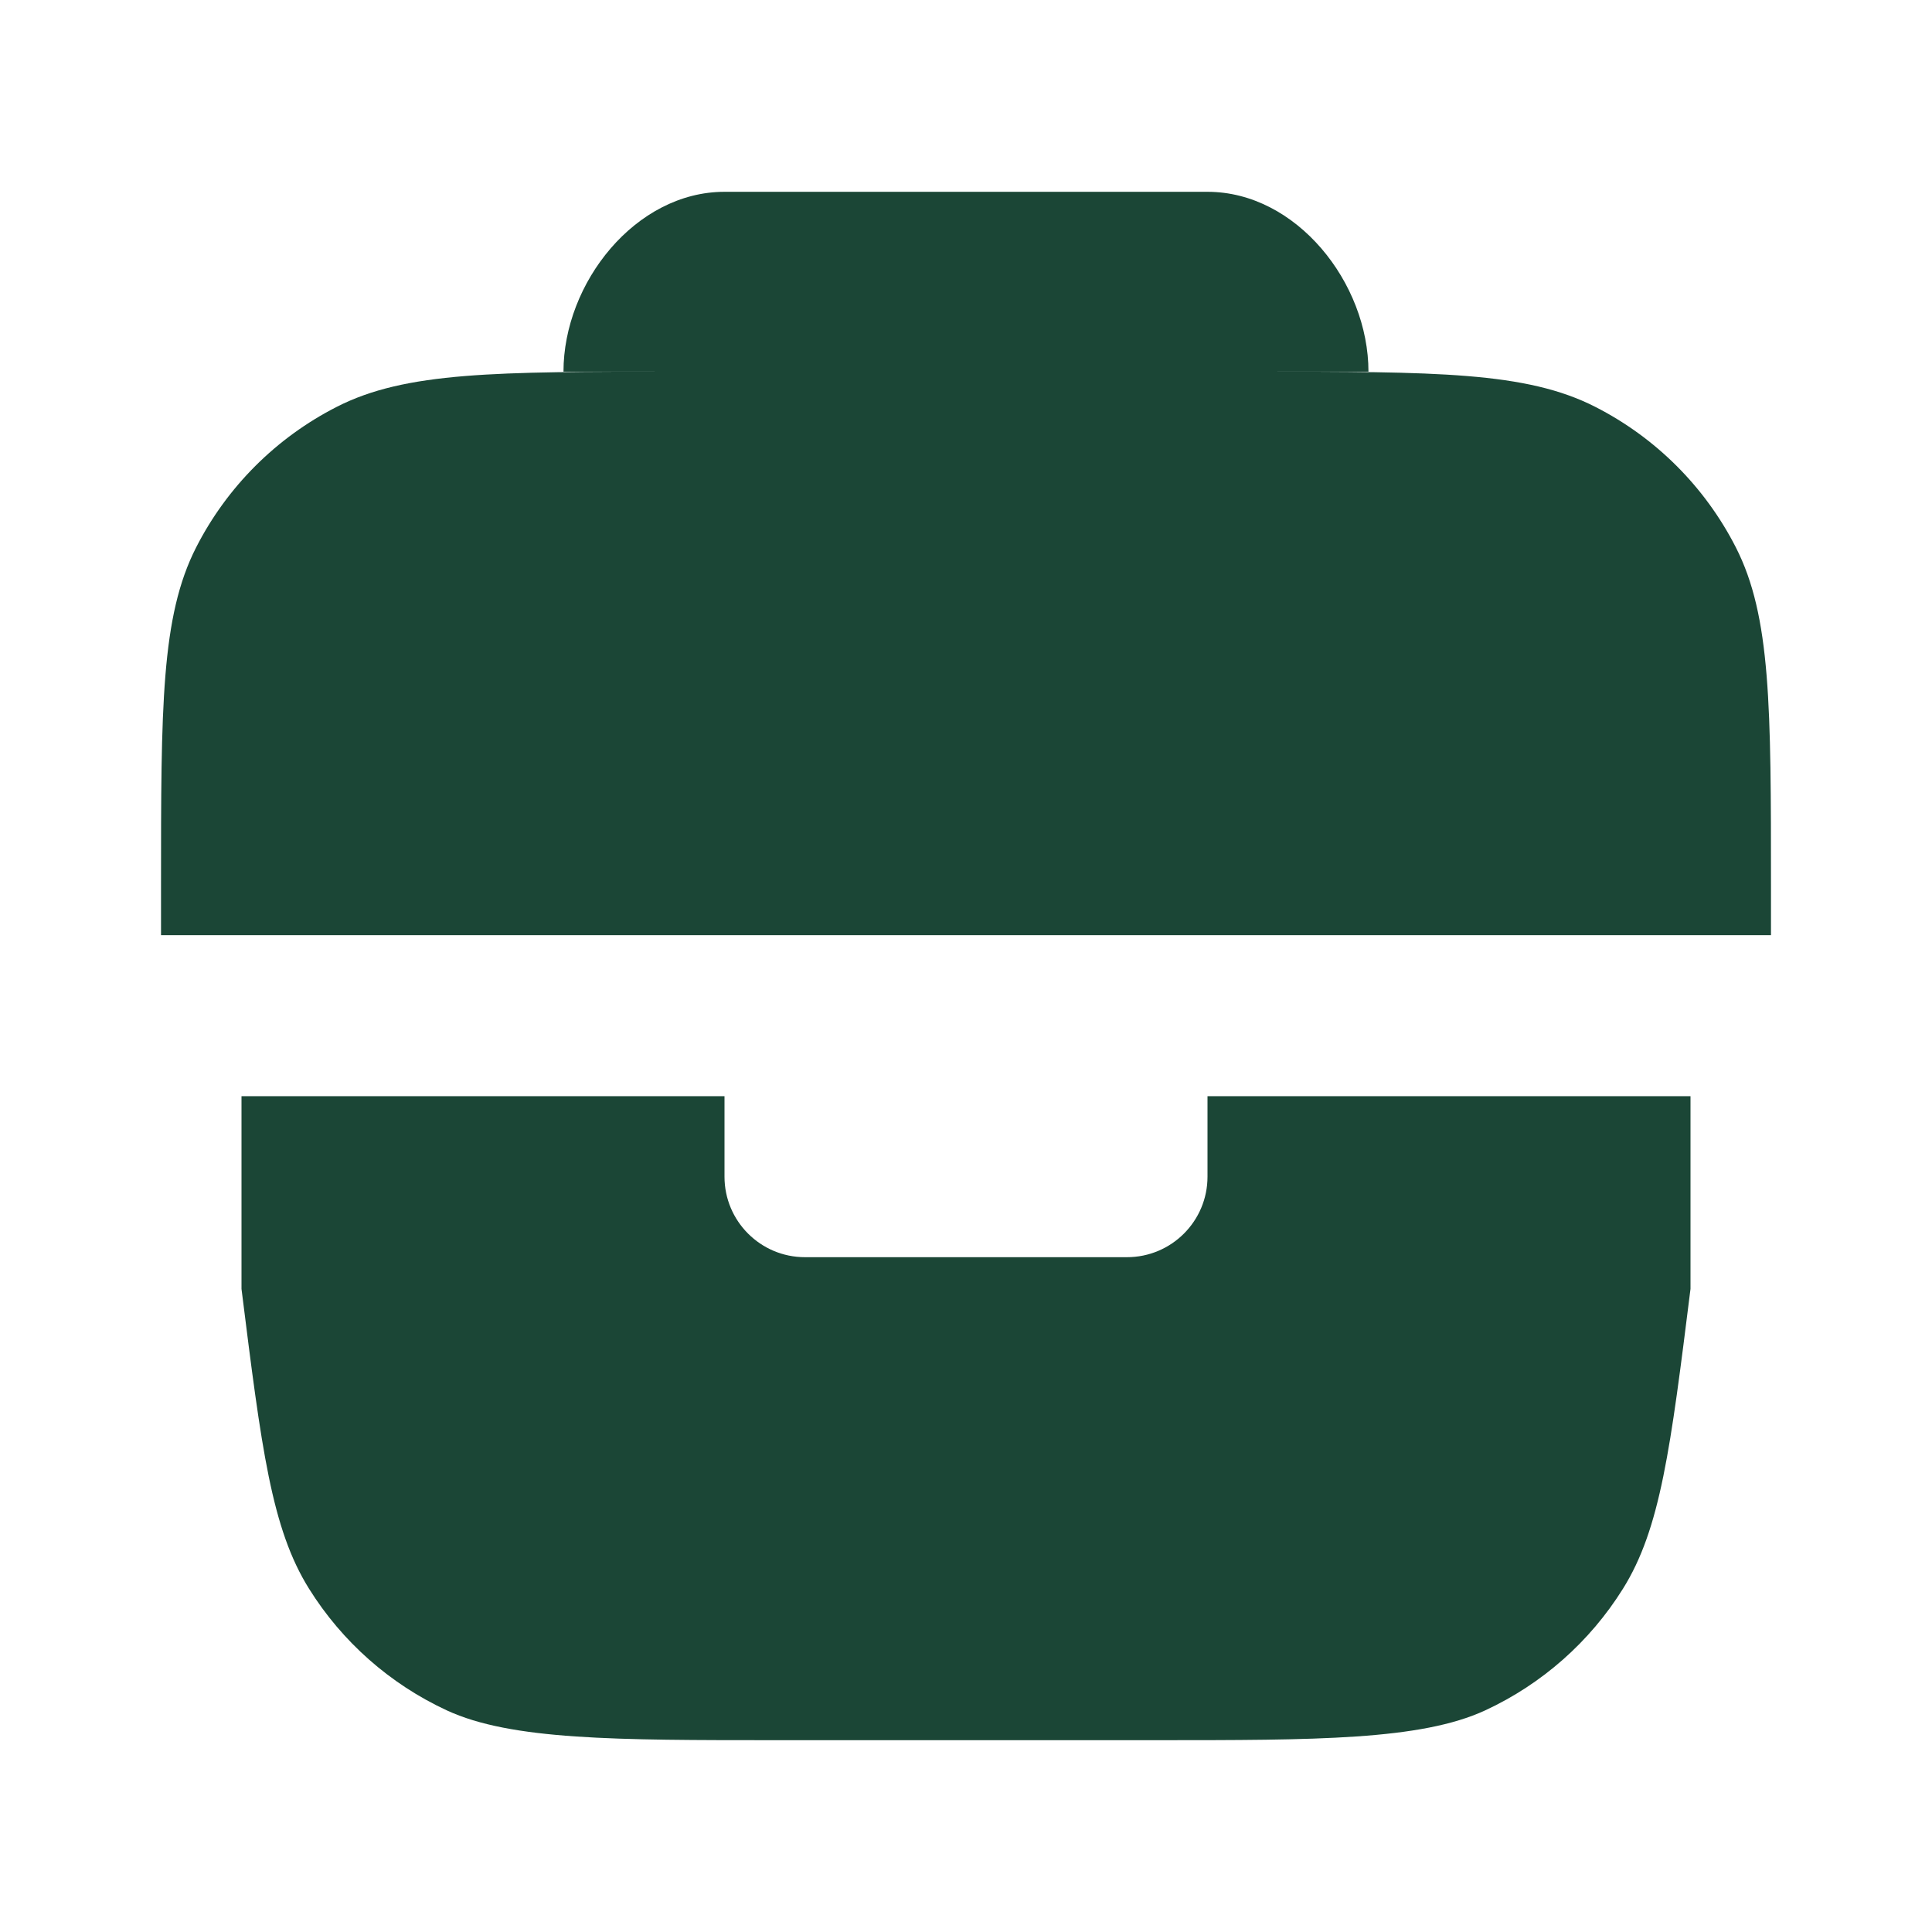
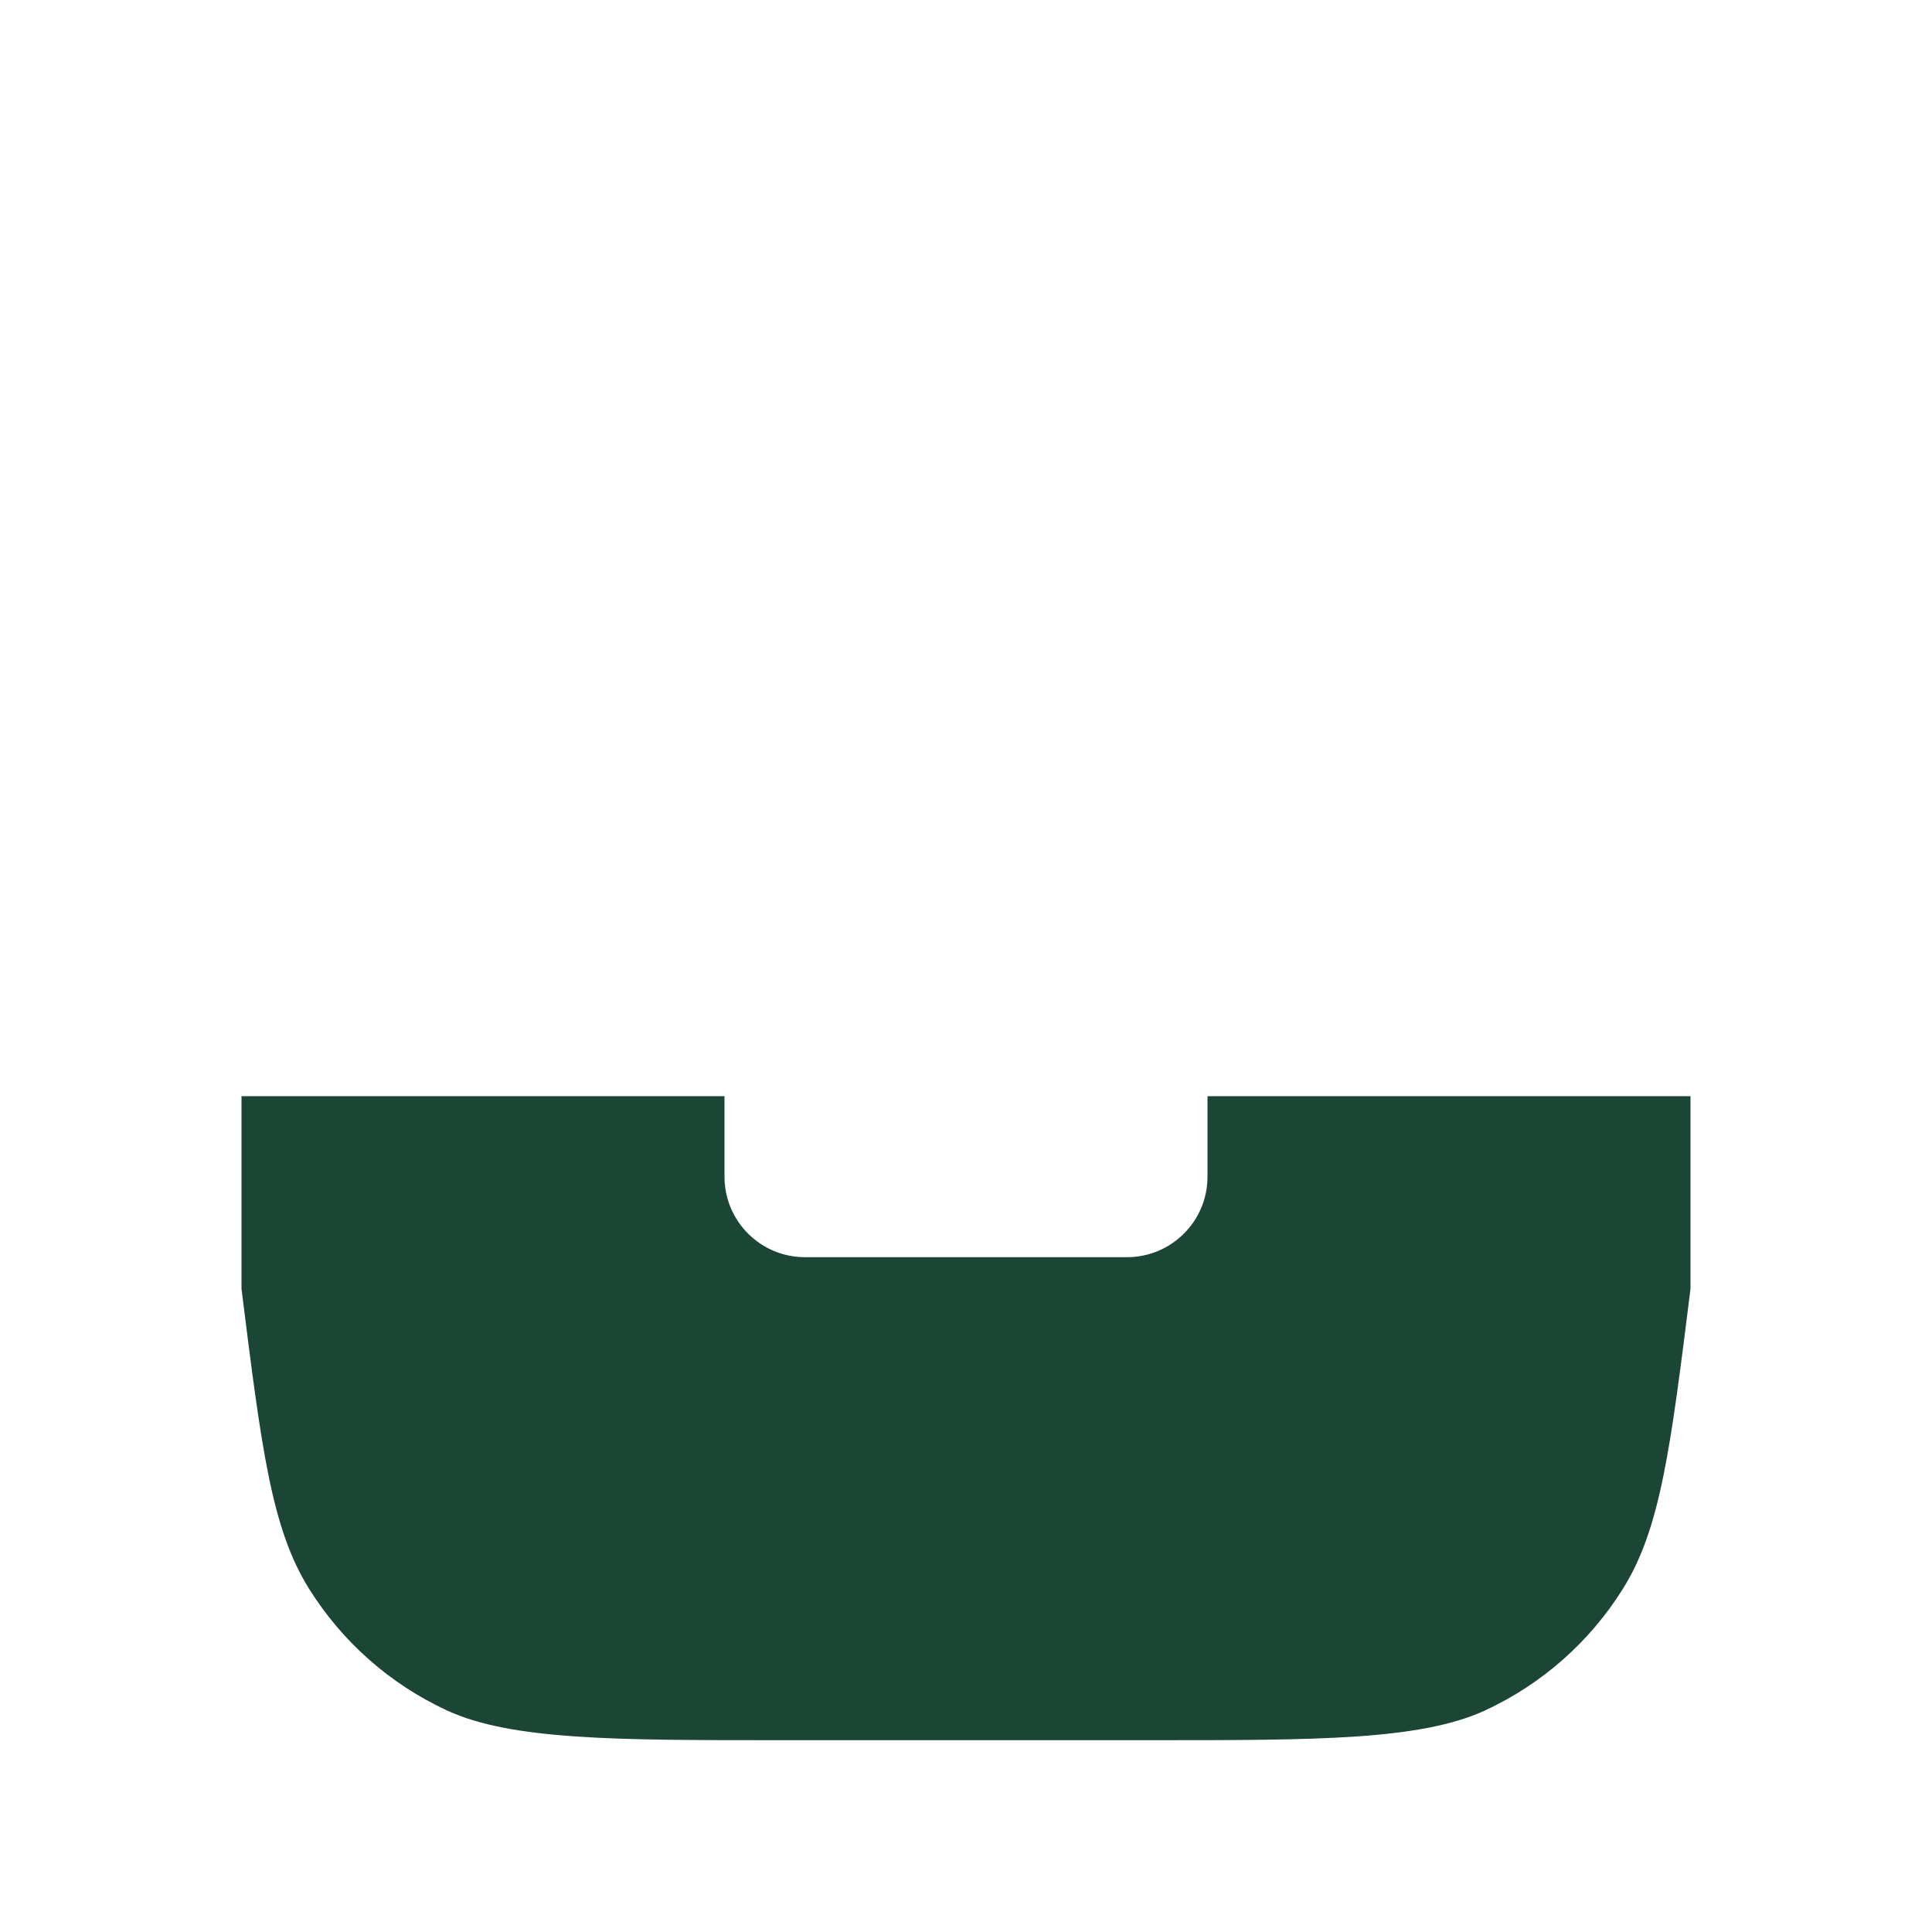
<svg xmlns="http://www.w3.org/2000/svg" width="32" height="32" viewBox="0 0 32 32" fill="none">
-   <path d="M9.333 6.156C9.333 4.684 10.527 3.177 12 3.177H20C21.473 3.177 22.666 4.684 22.666 6.156H20.8C23.787 6.156 25.28 6.156 26.421 6.738C27.425 7.249 28.241 8.065 28.752 9.068C29.333 10.209 29.333 11.703 29.333 14.69V15.49H2.667V14.69C2.667 11.703 2.667 10.209 3.248 9.068C3.759 8.065 4.575 7.249 5.579 6.738C6.719 6.156 8.213 6.156 11.2 6.156H9.333Z" fill="#1B4636" />
  <path d="M4 18.156H12V19.49C12 20.226 12.597 20.823 13.333 20.823H18.666C19.403 20.823 20 20.226 20 19.49V18.156H28V21.348C27.669 23.995 27.504 25.318 26.881 26.315C26.332 27.194 25.54 27.893 24.6 28.329C23.533 28.823 21.8 28.823 19.133 28.823H12.866C10.199 28.823 8.467 28.823 7.4 28.329C6.46 27.893 5.668 27.194 5.119 26.315C4.496 25.318 4.331 23.995 4 21.348V18.156Z" fill="#1B4636" />
</svg>